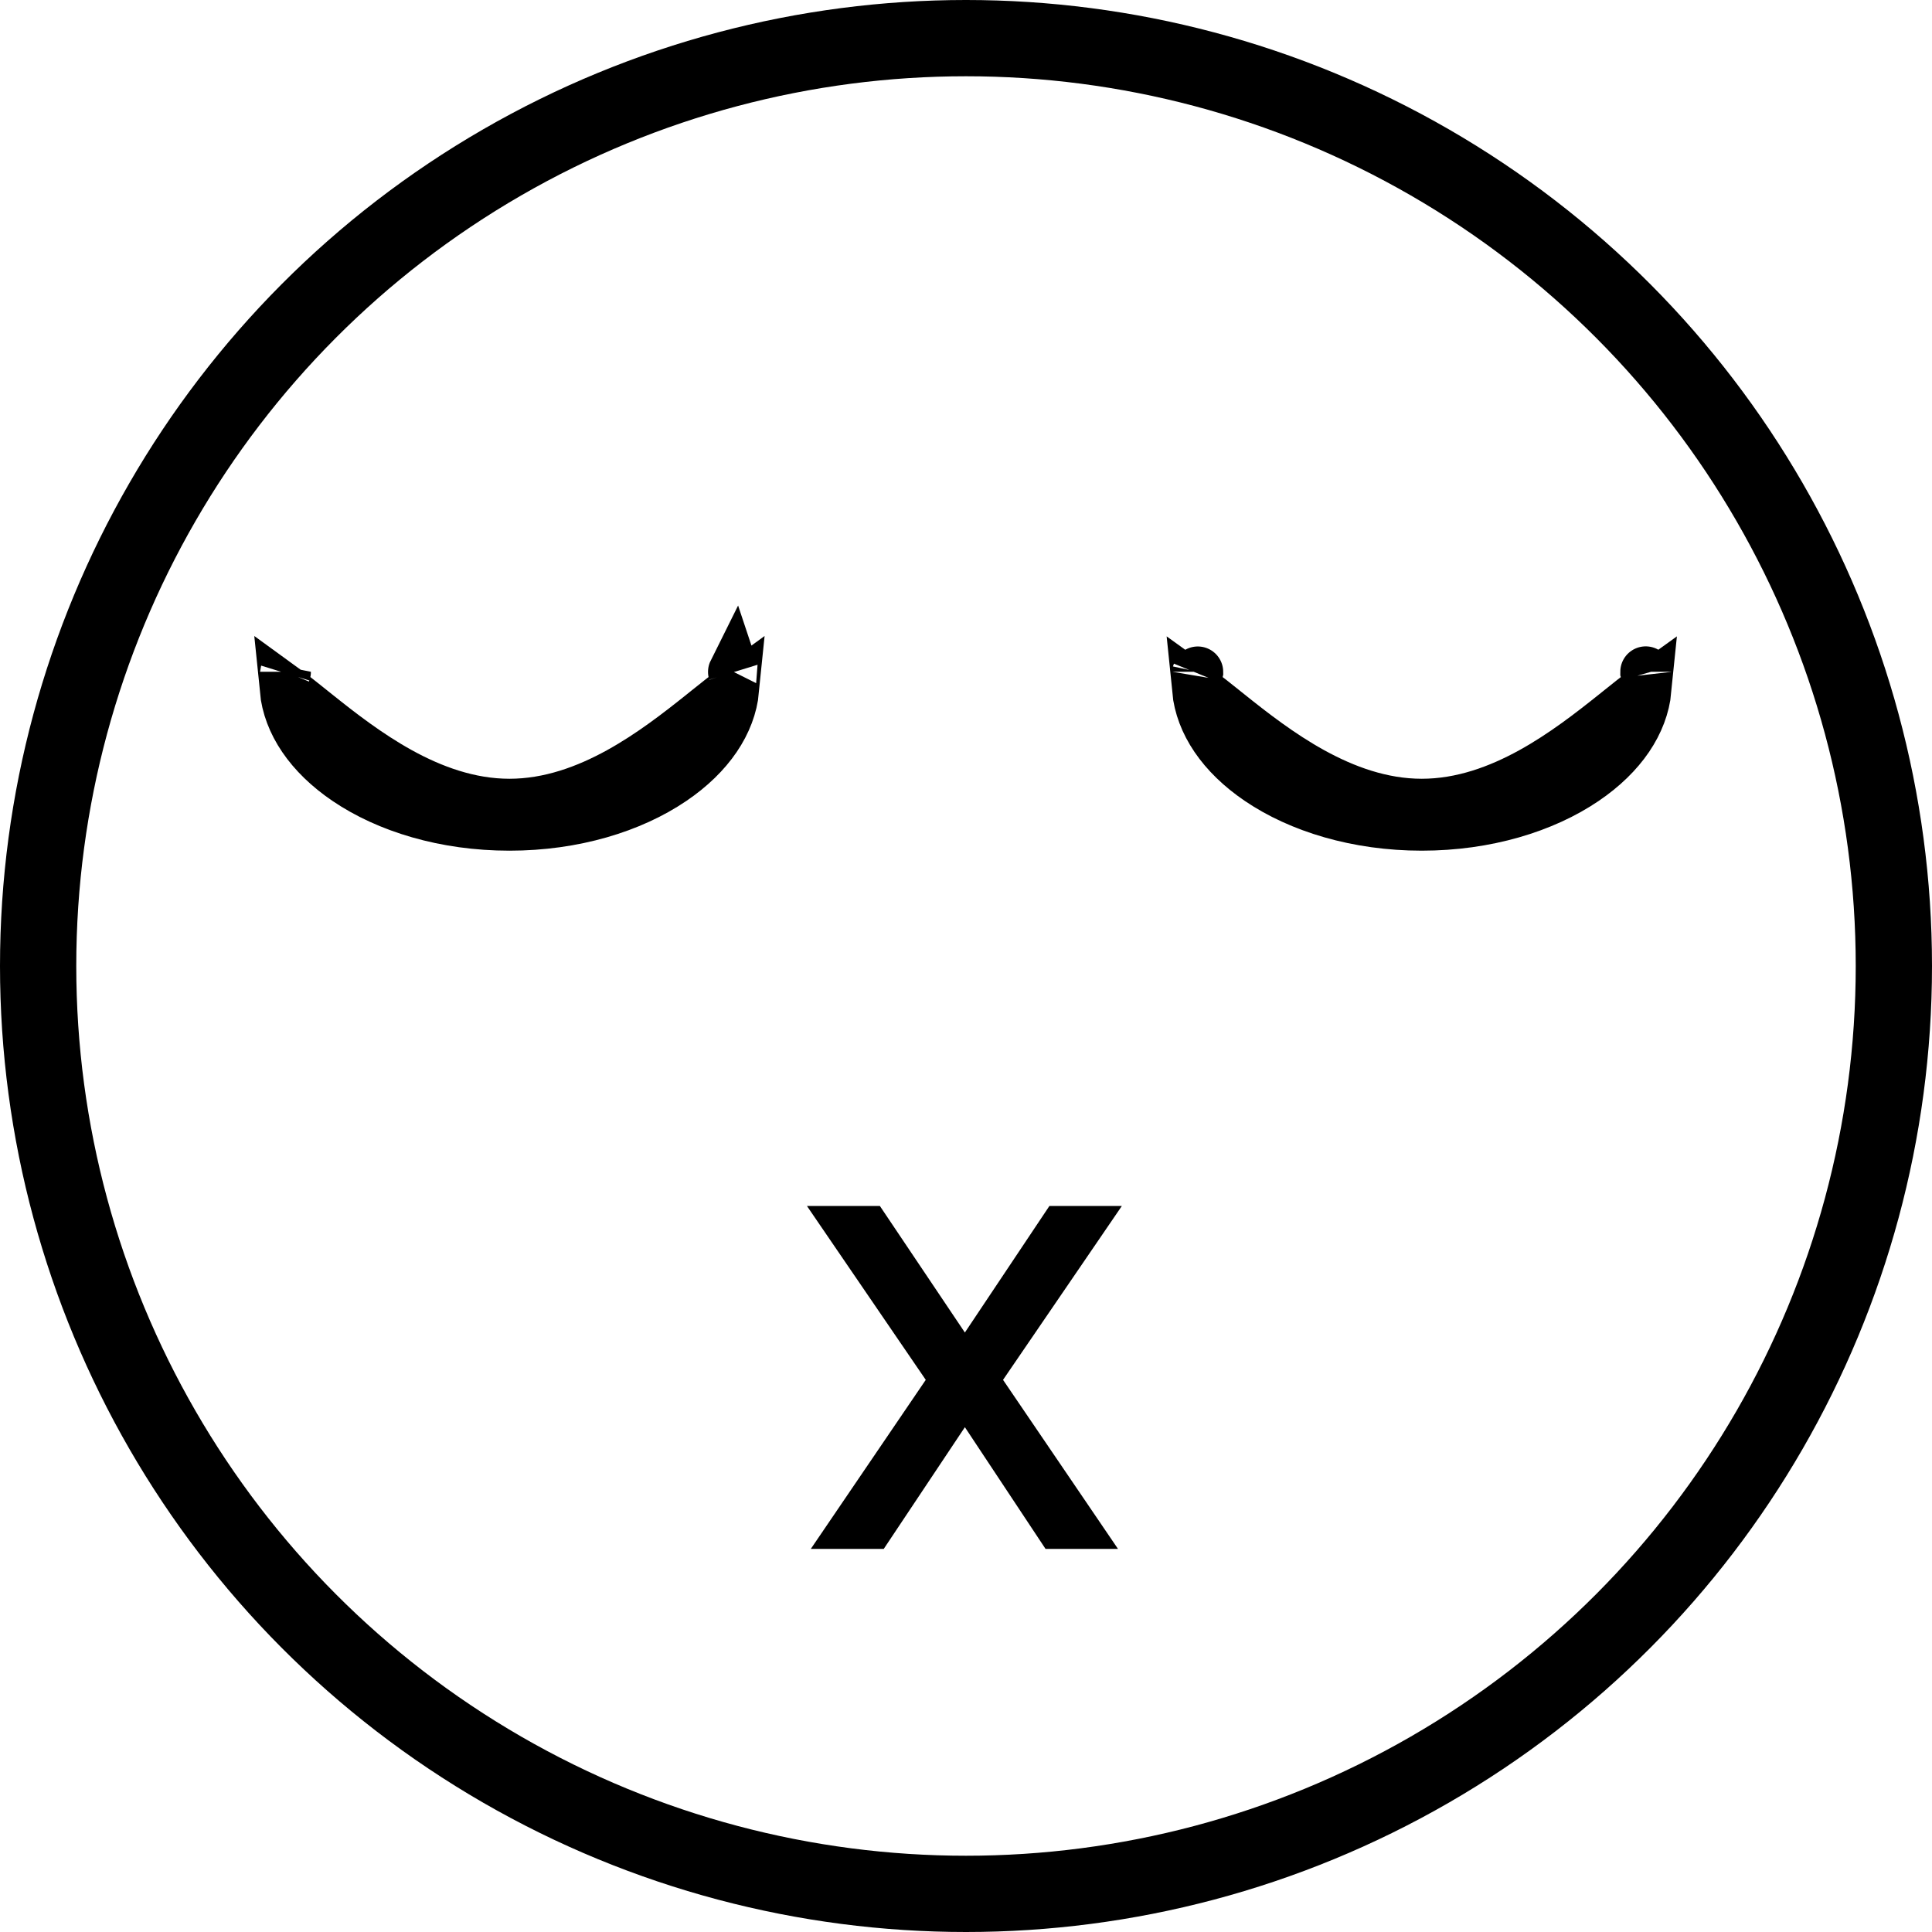
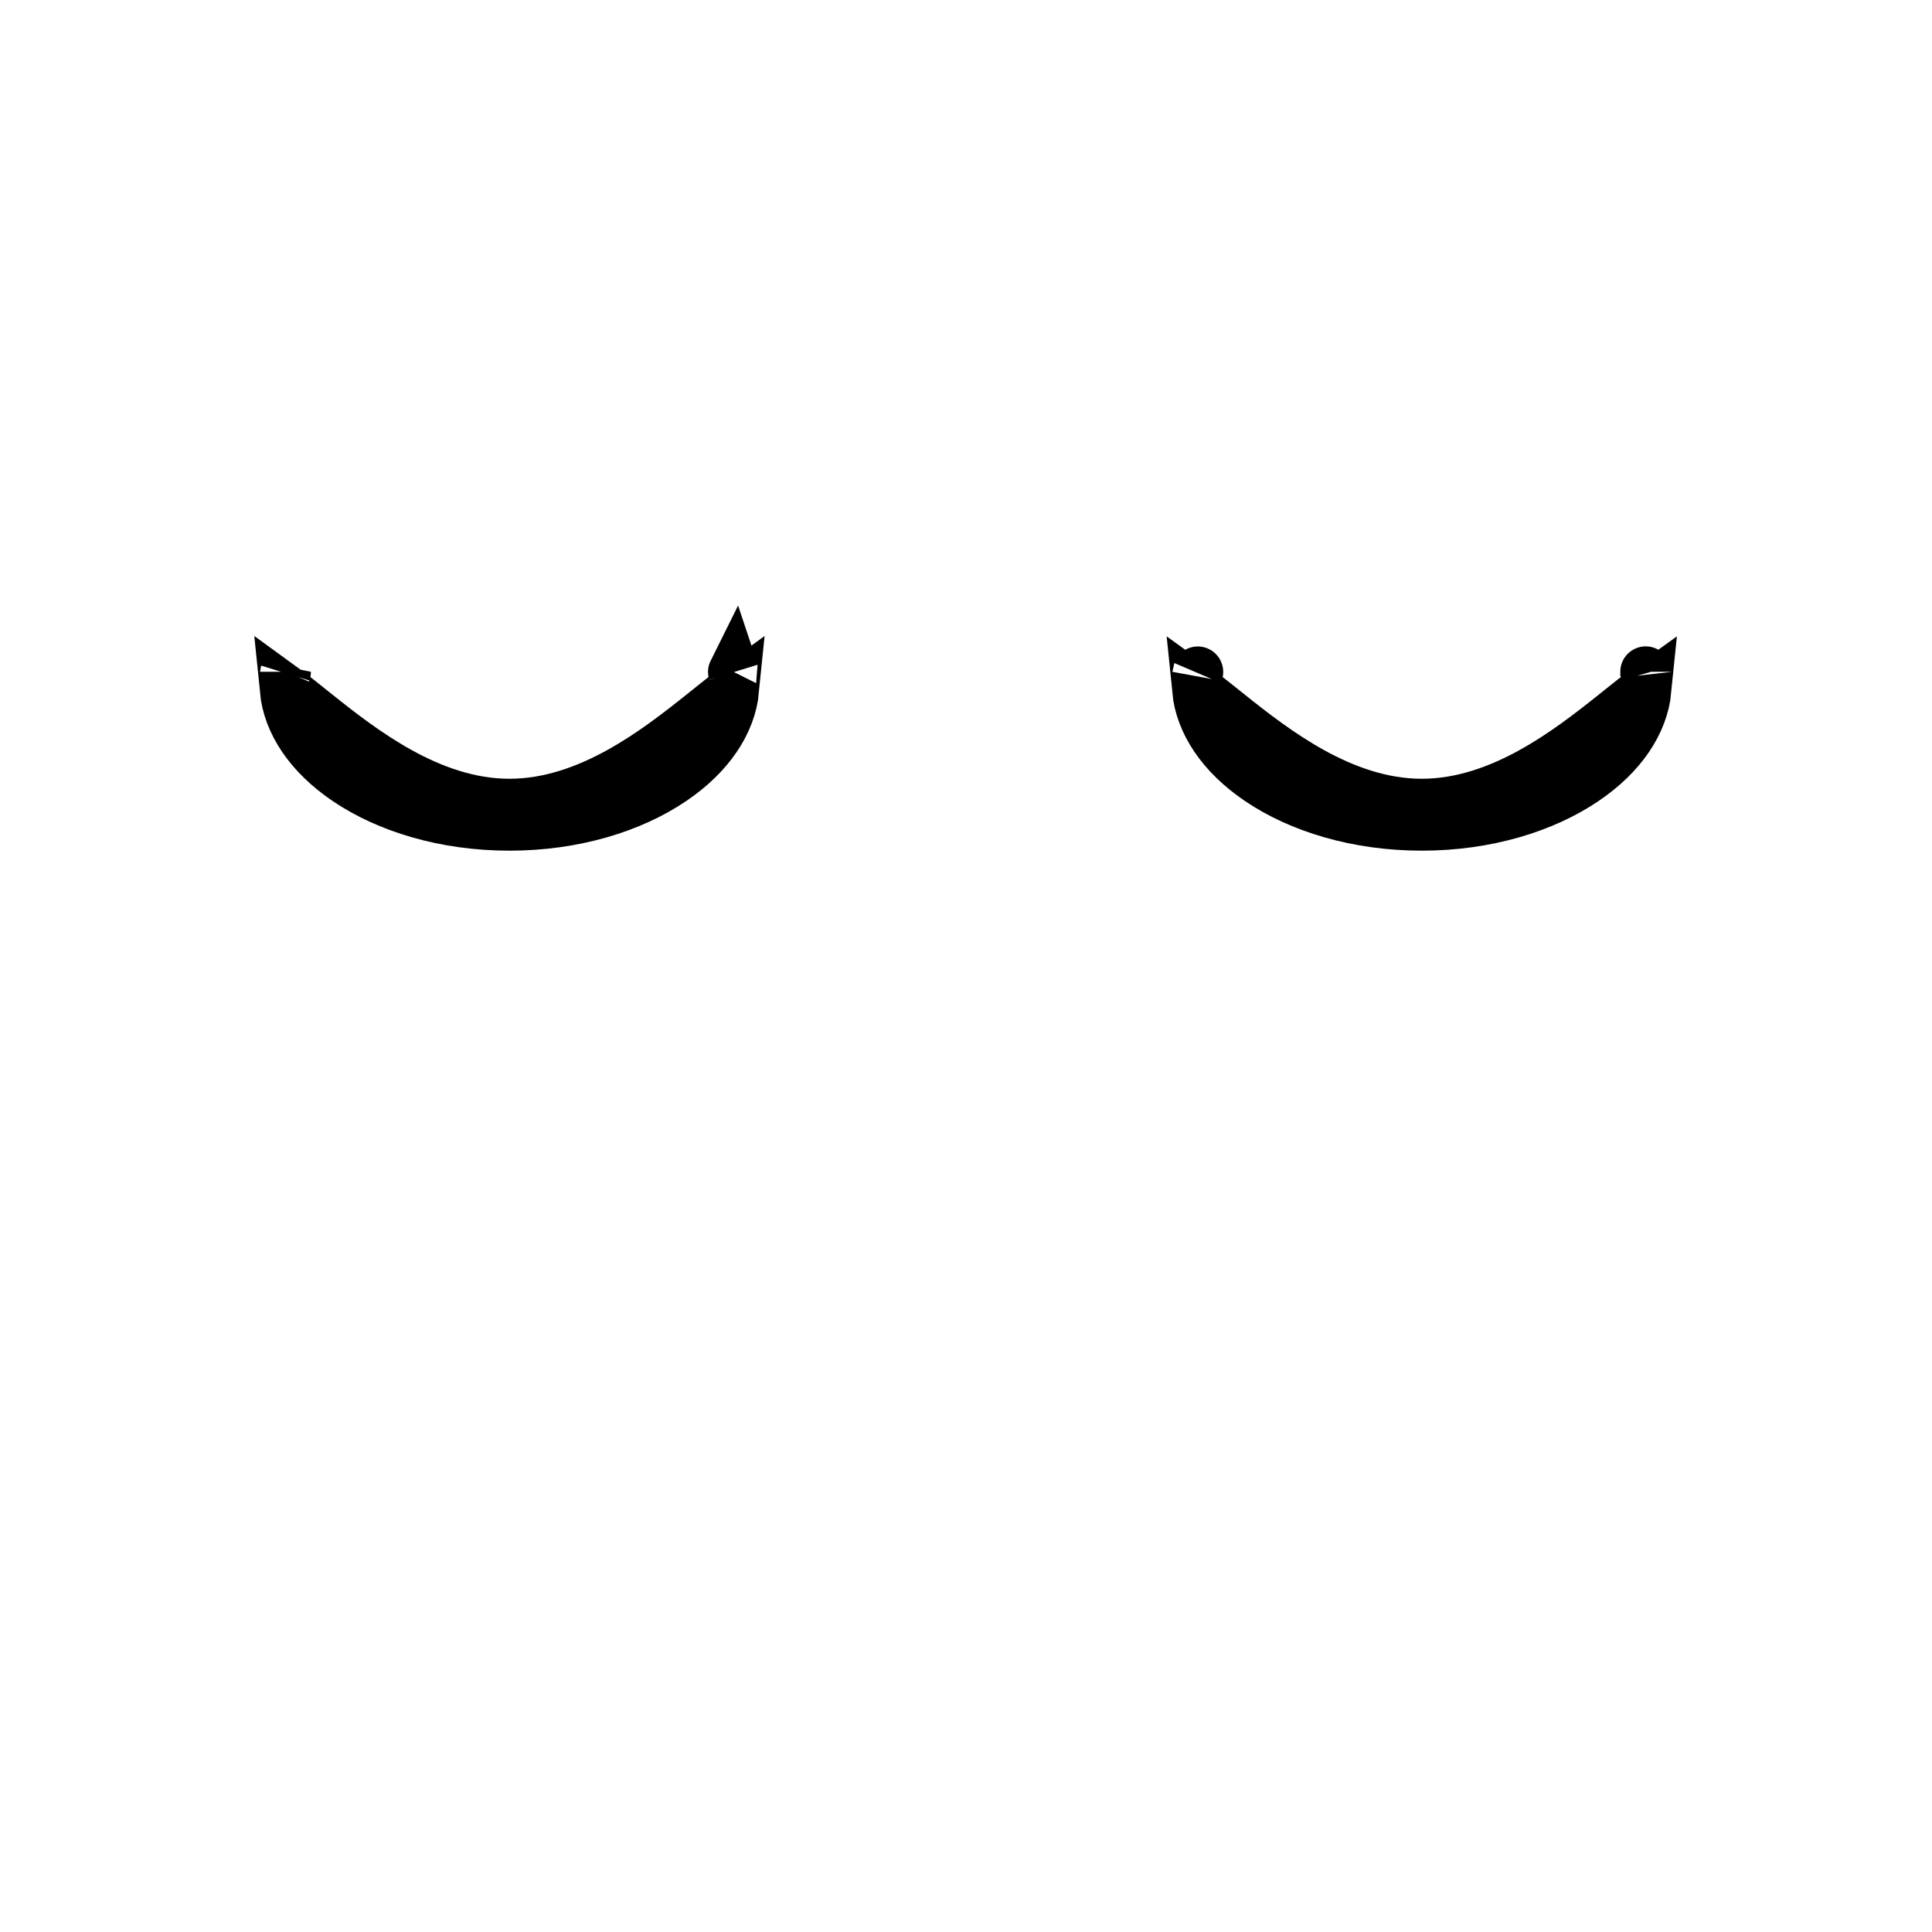
<svg xmlns="http://www.w3.org/2000/svg" width="380" height="380" viewBox="0 0 380 380" fill="none">
-   <circle cx="190" cy="190" r="182.5" stroke="black" stroke-width="15" />
-   <path d="M173.06 237.2L189.78 262.09L206.405 237.2H220.655L197.285 271.4L219.895 304.65H205.645L189.78 280.71L173.82 304.65H159.475L182.085 271.4L158.715 237.2H173.06Z" fill="black" />
  <path d="M143.973 135.942C144.091 135.855 144.206 135.771 144.317 135.69C143.679 142.148 139.522 148.425 132.186 153.402C124.214 158.81 112.921 162.317 100.202 162.317C87.482 162.317 76.189 158.81 68.218 153.402C60.882 148.425 56.725 142.148 56.087 135.69C56.198 135.771 56.313 135.855 56.431 135.942C57.821 136.969 59.374 138.213 61.172 139.653C61.535 139.943 61.907 140.241 62.29 140.547C66.745 144.107 72.339 148.483 78.637 151.953C84.939 155.426 92.259 158.172 100.202 158.172C108.145 158.172 115.465 155.426 121.767 151.953C128.064 148.483 133.659 144.107 138.114 140.547C138.497 140.241 138.869 139.943 139.231 139.653C141.029 138.213 142.583 136.969 143.973 135.942ZM144.257 132.154C144.252 132.139 144.249 132.132 144.25 132.131C144.25 132.131 144.252 132.138 144.257 132.154ZM56.147 132.154C56.151 132.138 56.154 132.131 56.154 132.131C56.154 132.132 56.152 132.139 56.147 132.154Z" stroke="black" stroke-width="10" />
-   <path d="M323.415 135.941C323.533 135.854 323.648 135.77 323.76 135.689C323.121 142.147 318.964 148.424 311.628 153.402C303.657 158.81 292.364 162.316 279.644 162.316C266.925 162.316 255.632 158.81 247.66 153.402C240.324 148.424 236.167 142.147 235.529 135.689C235.641 135.77 235.755 135.854 235.873 135.941C237.263 136.969 238.817 138.213 240.615 139.652C240.977 139.942 241.349 140.241 241.732 140.547C246.187 144.106 251.782 148.482 258.08 151.953C264.381 155.425 271.701 158.172 279.644 158.172C287.587 158.172 294.908 155.425 301.209 151.953C307.507 148.482 313.101 144.106 317.556 140.547C317.939 140.241 318.311 139.943 318.674 139.653C320.472 138.213 322.025 136.969 323.415 135.941ZM323.699 132.153C323.694 132.139 323.692 132.131 323.692 132.131C323.692 132.13 323.695 132.137 323.699 132.153ZM235.589 132.153C235.594 132.137 235.597 132.13 235.597 132.131C235.597 132.131 235.595 132.139 235.589 132.153Z" stroke="black" stroke-width="10" />
+   <path d="M323.415 135.941C323.533 135.854 323.648 135.77 323.76 135.689C323.121 142.147 318.964 148.424 311.628 153.402C303.657 158.81 292.364 162.316 279.644 162.316C266.925 162.316 255.632 158.81 247.66 153.402C240.324 148.424 236.167 142.147 235.529 135.689C235.641 135.77 235.755 135.854 235.873 135.941C237.263 136.969 238.817 138.213 240.615 139.652C240.977 139.942 241.349 140.241 241.732 140.547C246.187 144.106 251.782 148.482 258.08 151.953C264.381 155.425 271.701 158.172 279.644 158.172C287.587 158.172 294.908 155.425 301.209 151.953C307.507 148.482 313.101 144.106 317.556 140.547C317.939 140.241 318.311 139.943 318.674 139.653C320.472 138.213 322.025 136.969 323.415 135.941ZM323.699 132.153C323.694 132.139 323.692 132.131 323.692 132.131C323.692 132.13 323.695 132.137 323.699 132.153ZM235.589 132.153C235.597 132.131 235.595 132.139 235.589 132.153Z" stroke="black" stroke-width="10" />
</svg>